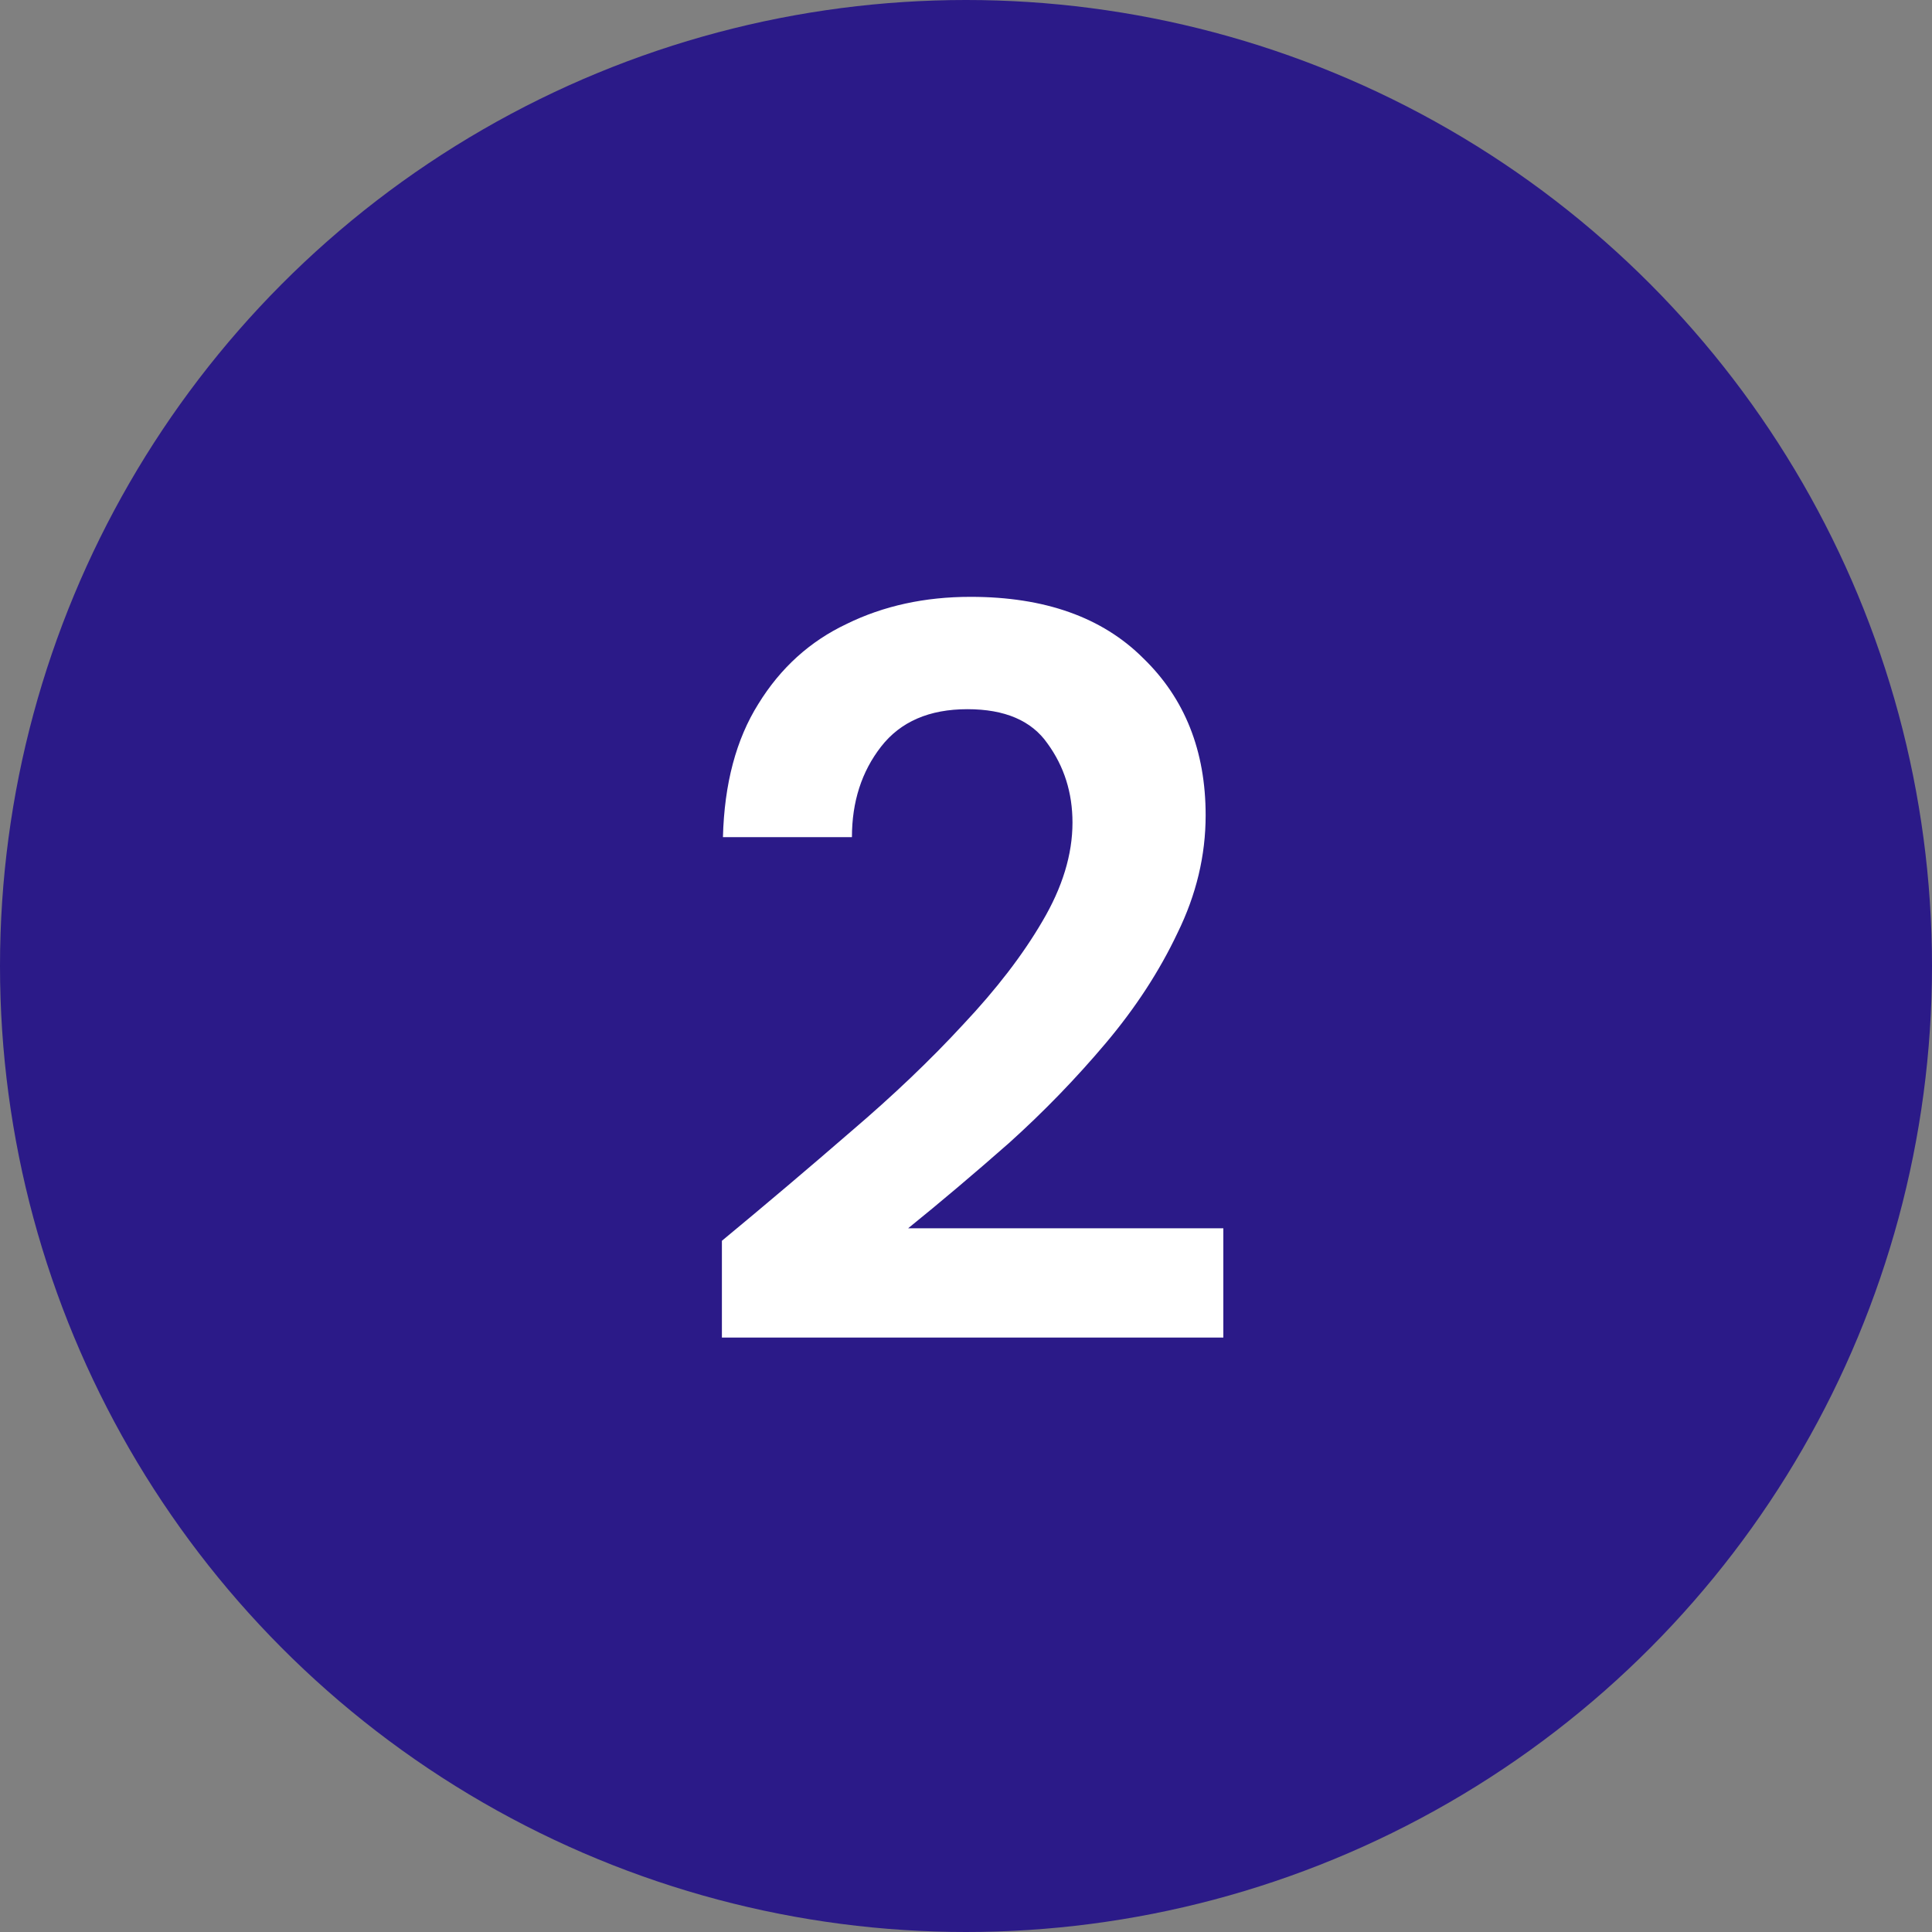
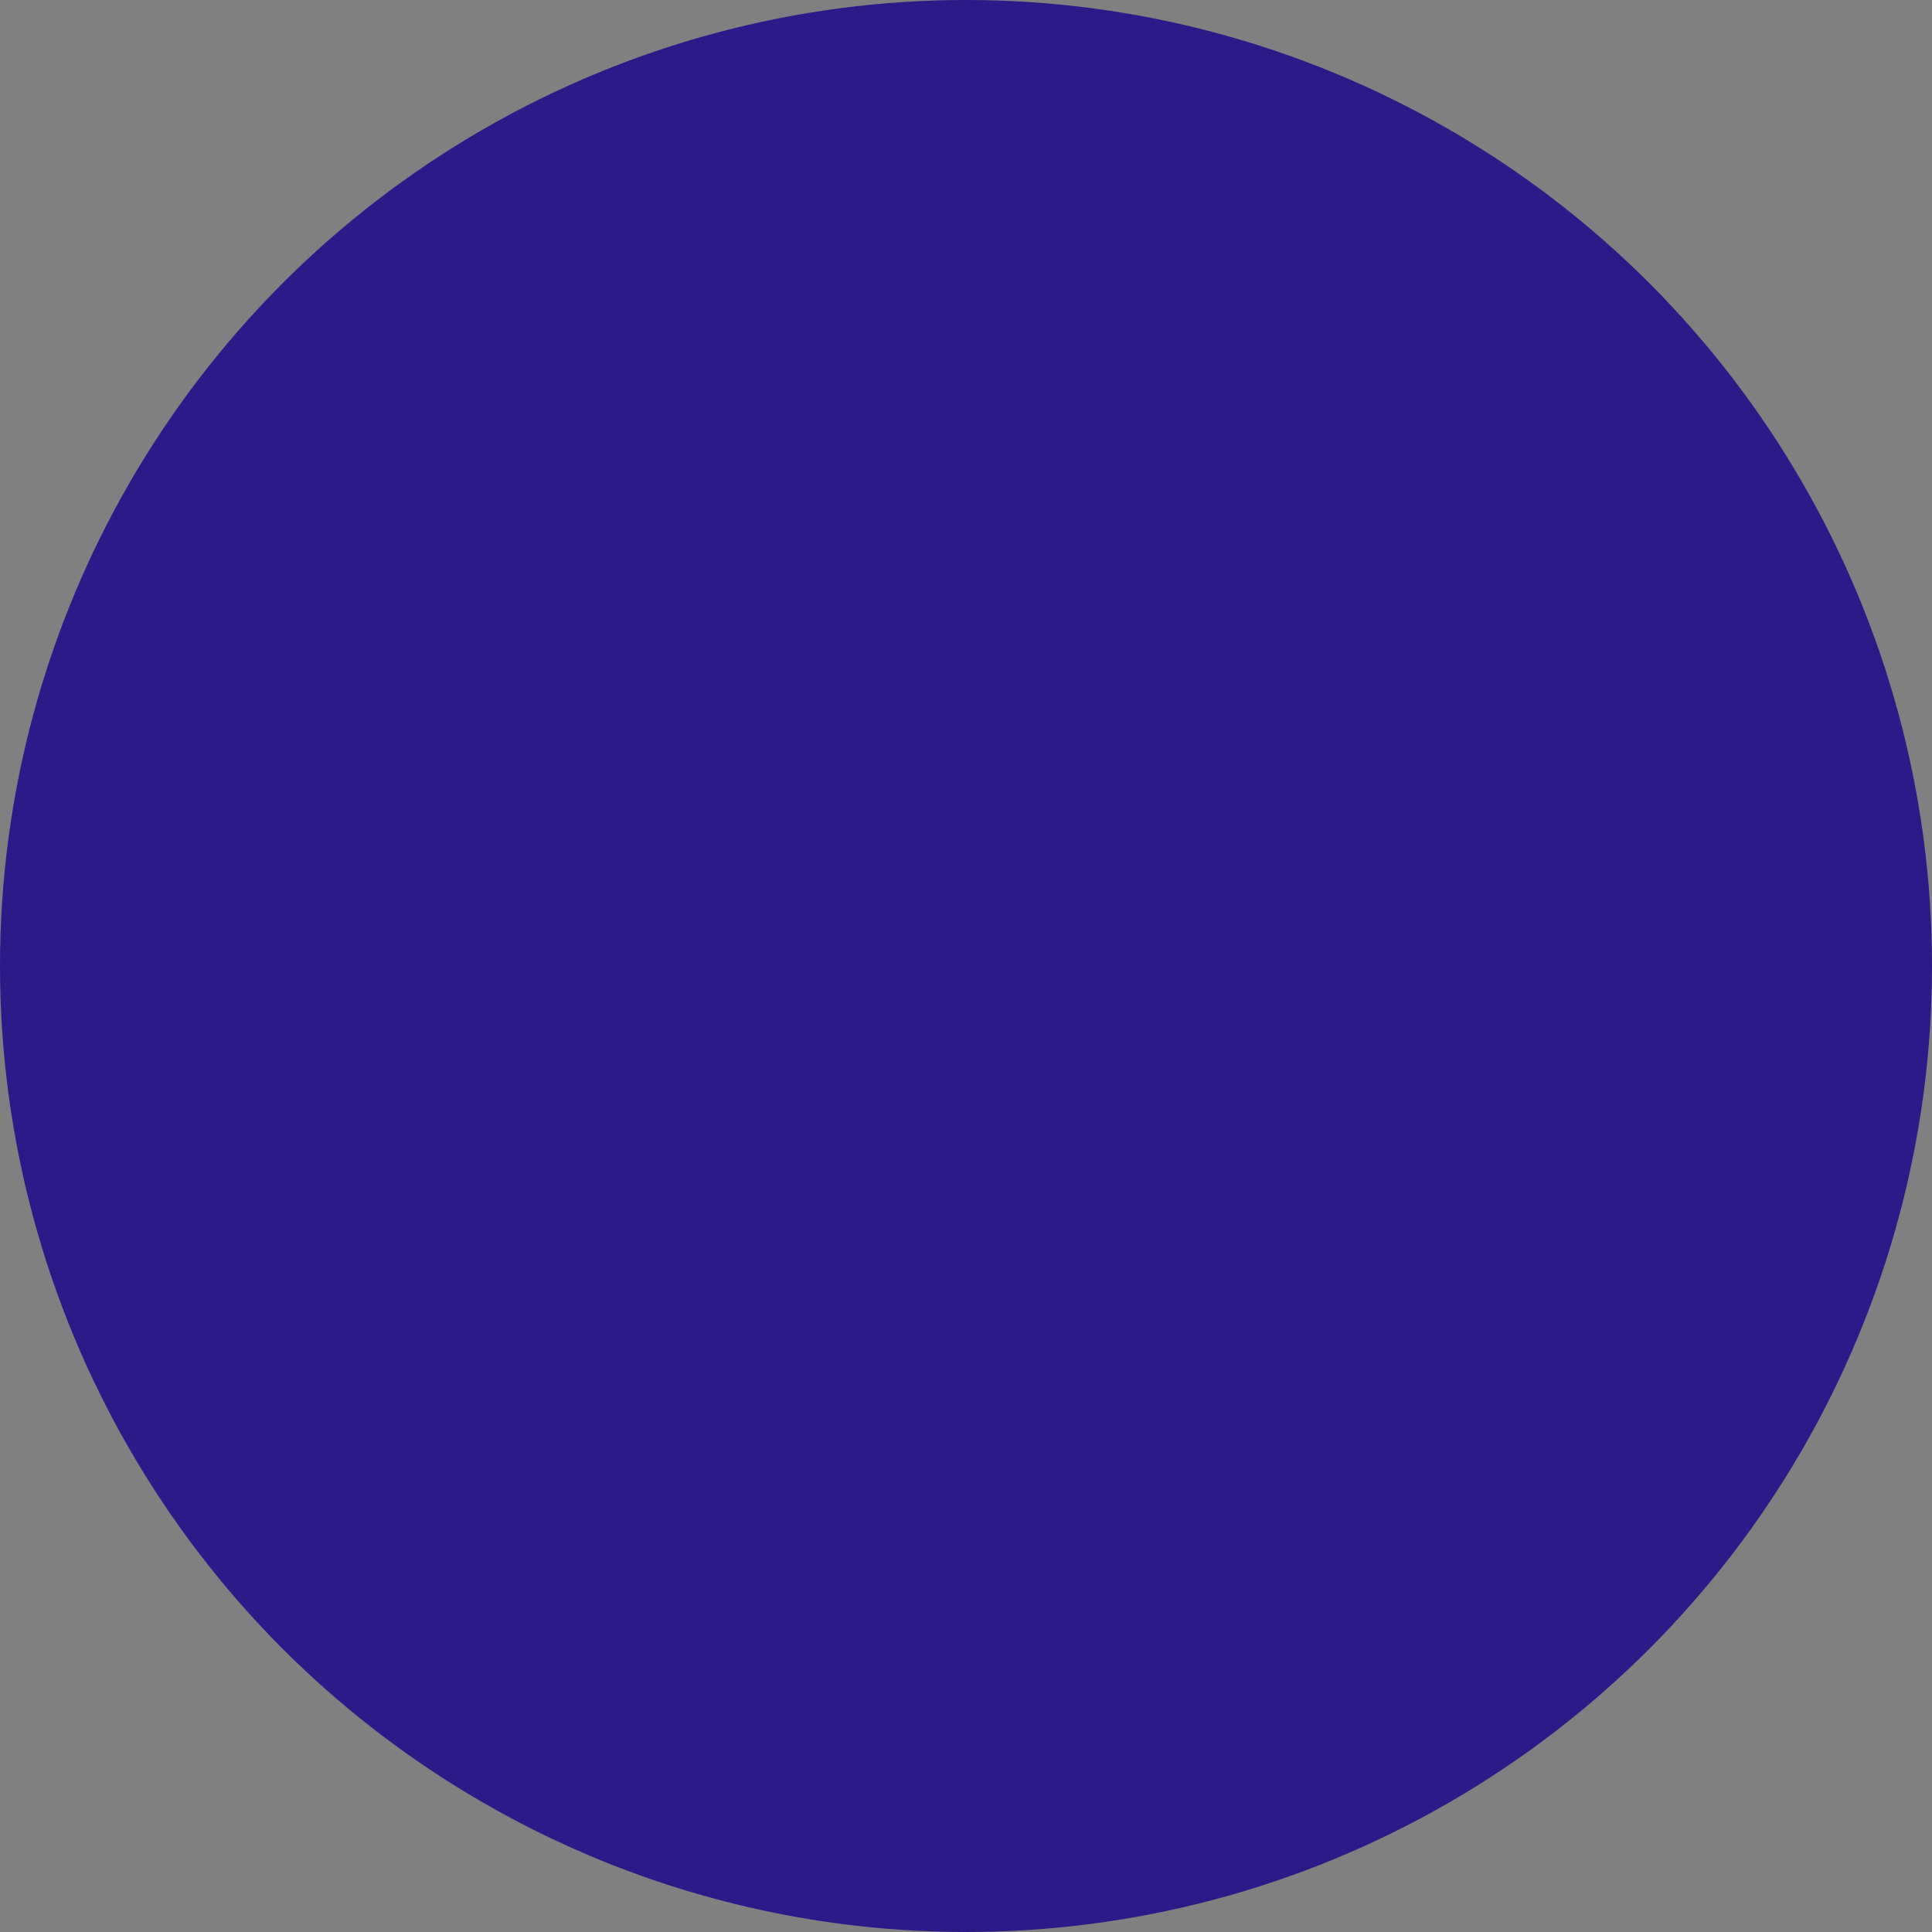
<svg xmlns="http://www.w3.org/2000/svg" width="130" height="130" viewBox="0 0 130 130" fill="none">
  <rect x="0" y="0" width="130" height="130" fill="#808080" stroke="none" />
  <circle cx="65" cy="65" r="65" fill="#2B1A88" />
-   <path d="M48.575 90V83.49C51.562 81.017 54.455 78.567 57.255 76.14C60.102 73.713 62.622 71.31 64.815 68.93C67.055 66.55 68.828 64.24 70.135 62C71.488 59.713 72.165 57.497 72.165 55.35C72.165 53.343 71.605 51.57 70.485 50.03C69.412 48.49 67.615 47.72 65.095 47.72C62.528 47.72 60.592 48.56 59.285 50.24C57.978 51.92 57.325 53.95 57.325 56.33H48.645C48.738 52.737 49.532 49.75 51.025 47.37C52.518 44.943 54.502 43.147 56.975 41.98C59.448 40.767 62.225 40.16 65.305 40.16C70.298 40.16 74.172 41.537 76.925 44.29C79.725 46.997 81.125 50.52 81.125 54.86C81.125 57.567 80.495 60.203 79.235 62.77C78.022 65.337 76.412 67.81 74.405 70.19C72.398 72.57 70.228 74.81 67.895 76.91C65.562 78.963 63.298 80.877 61.105 82.65H82.315V90H48.575Z" fill="white" />
</svg>